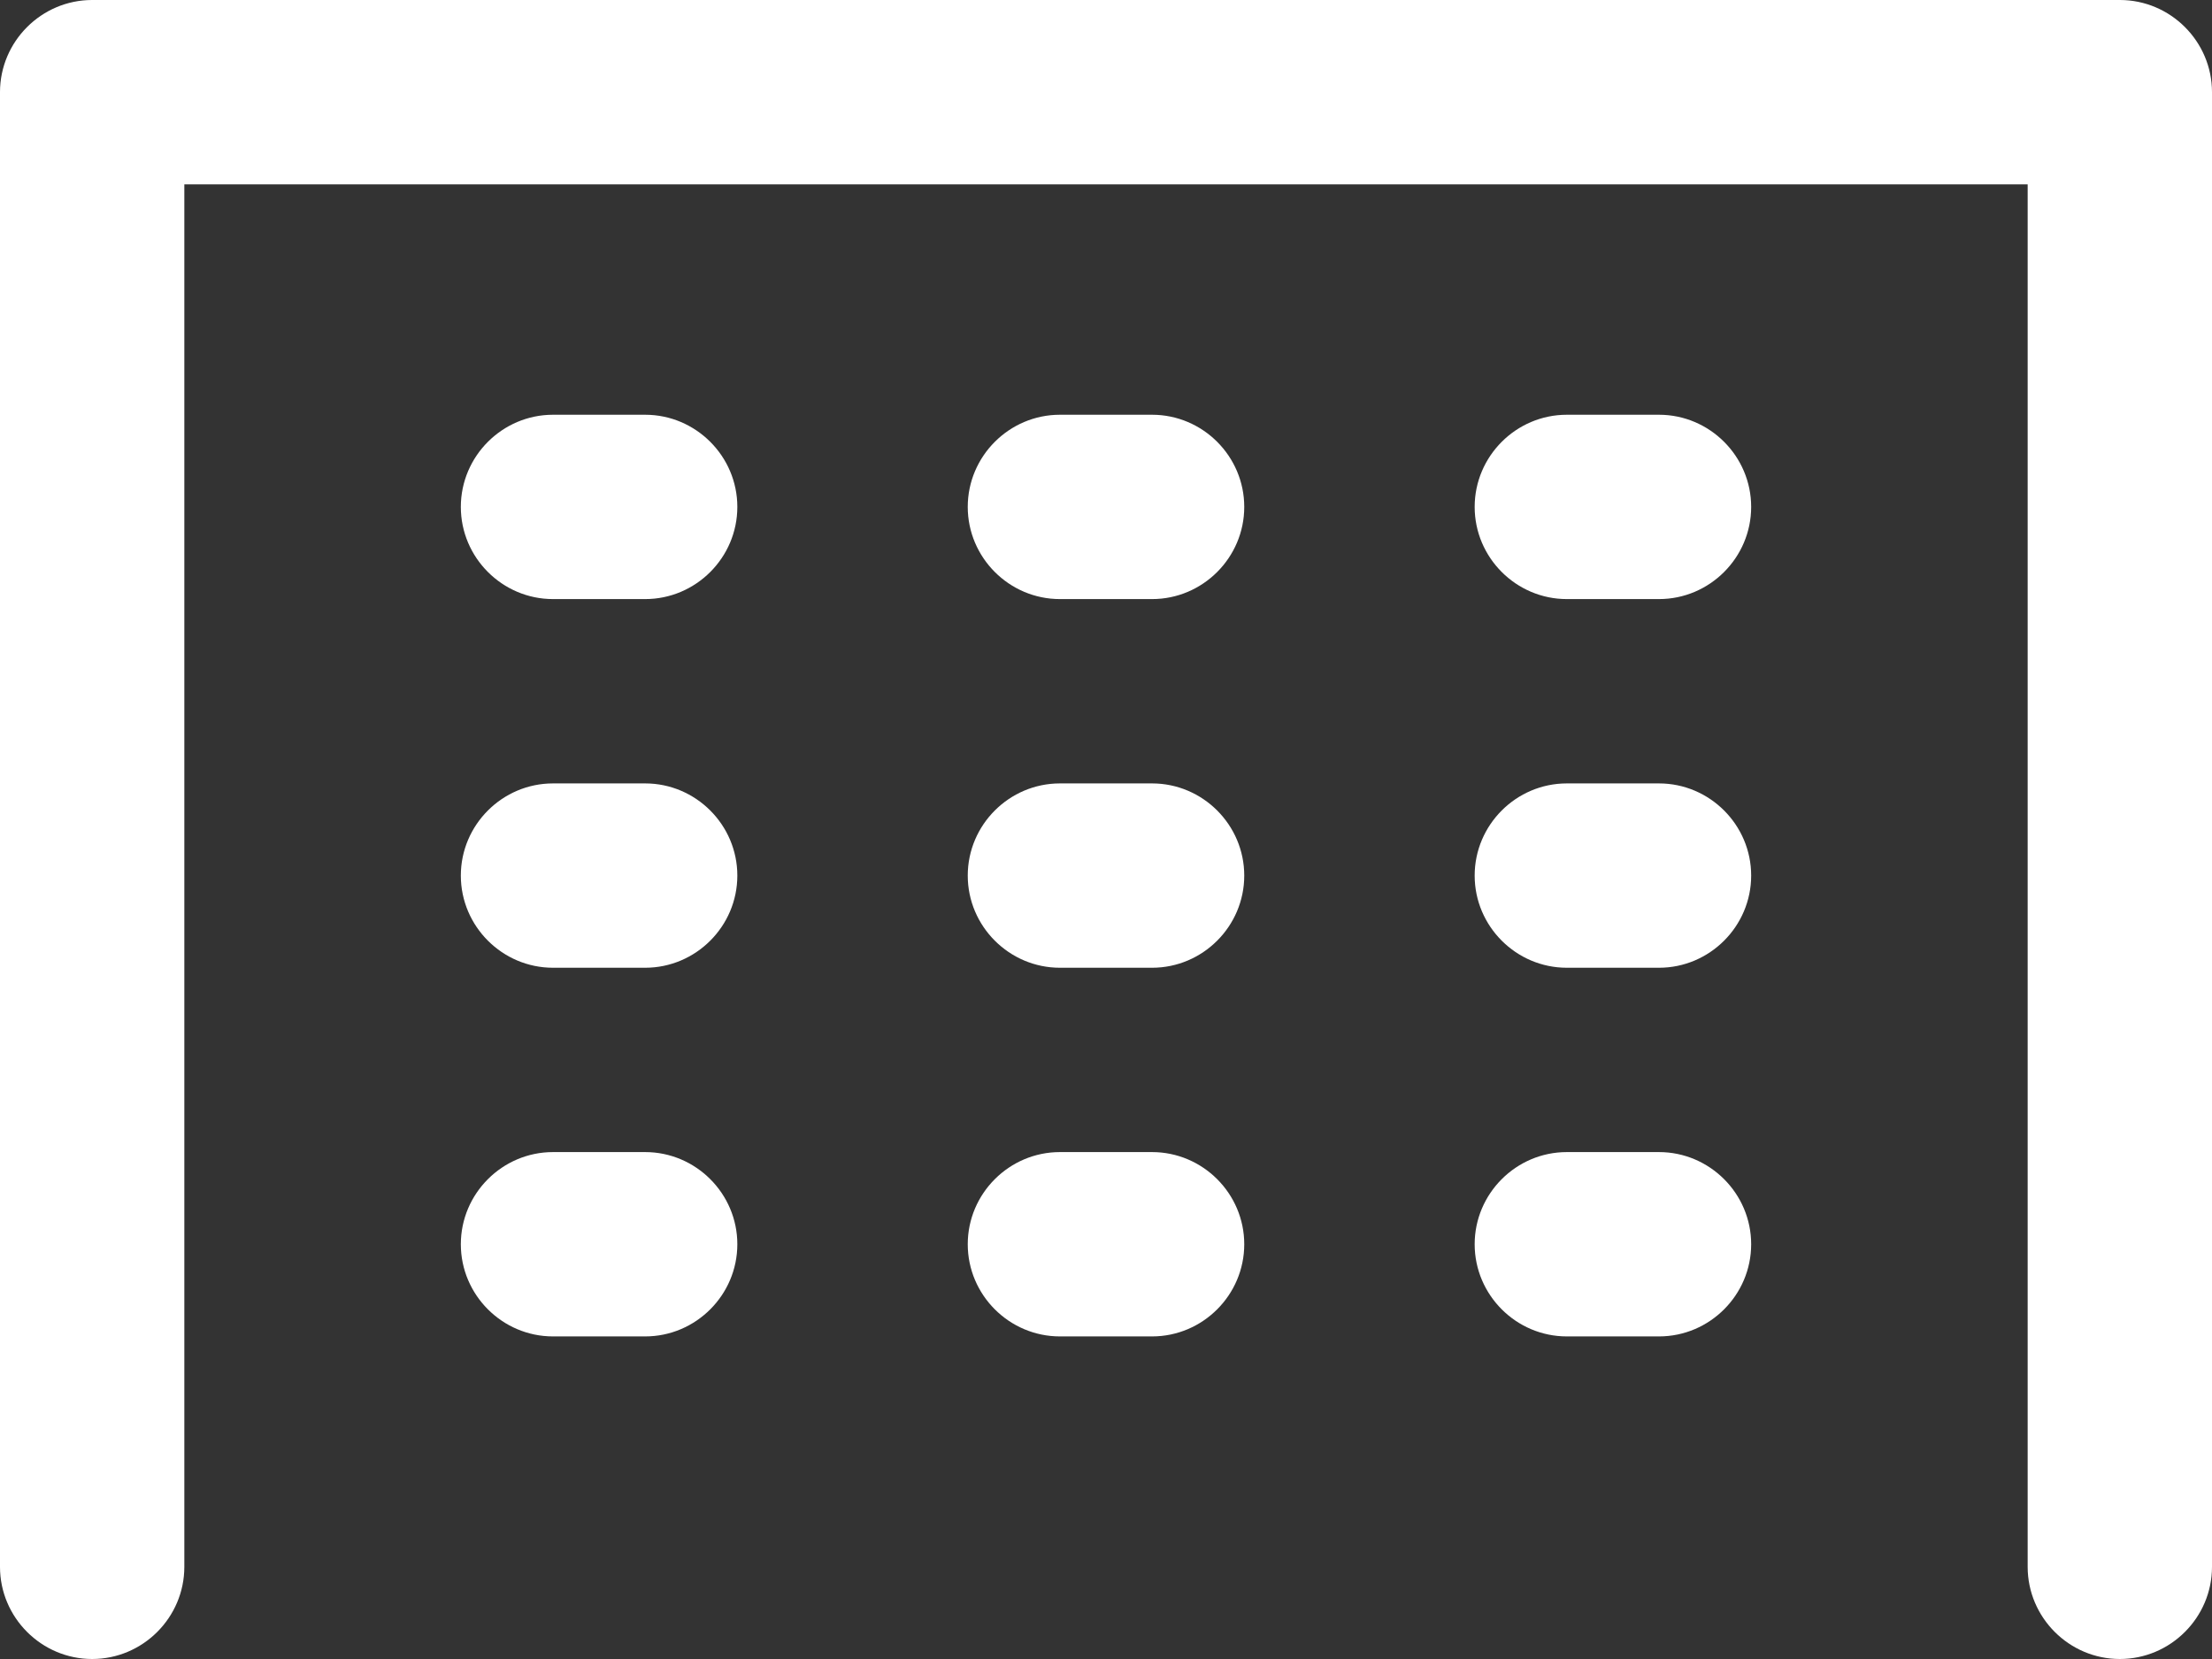
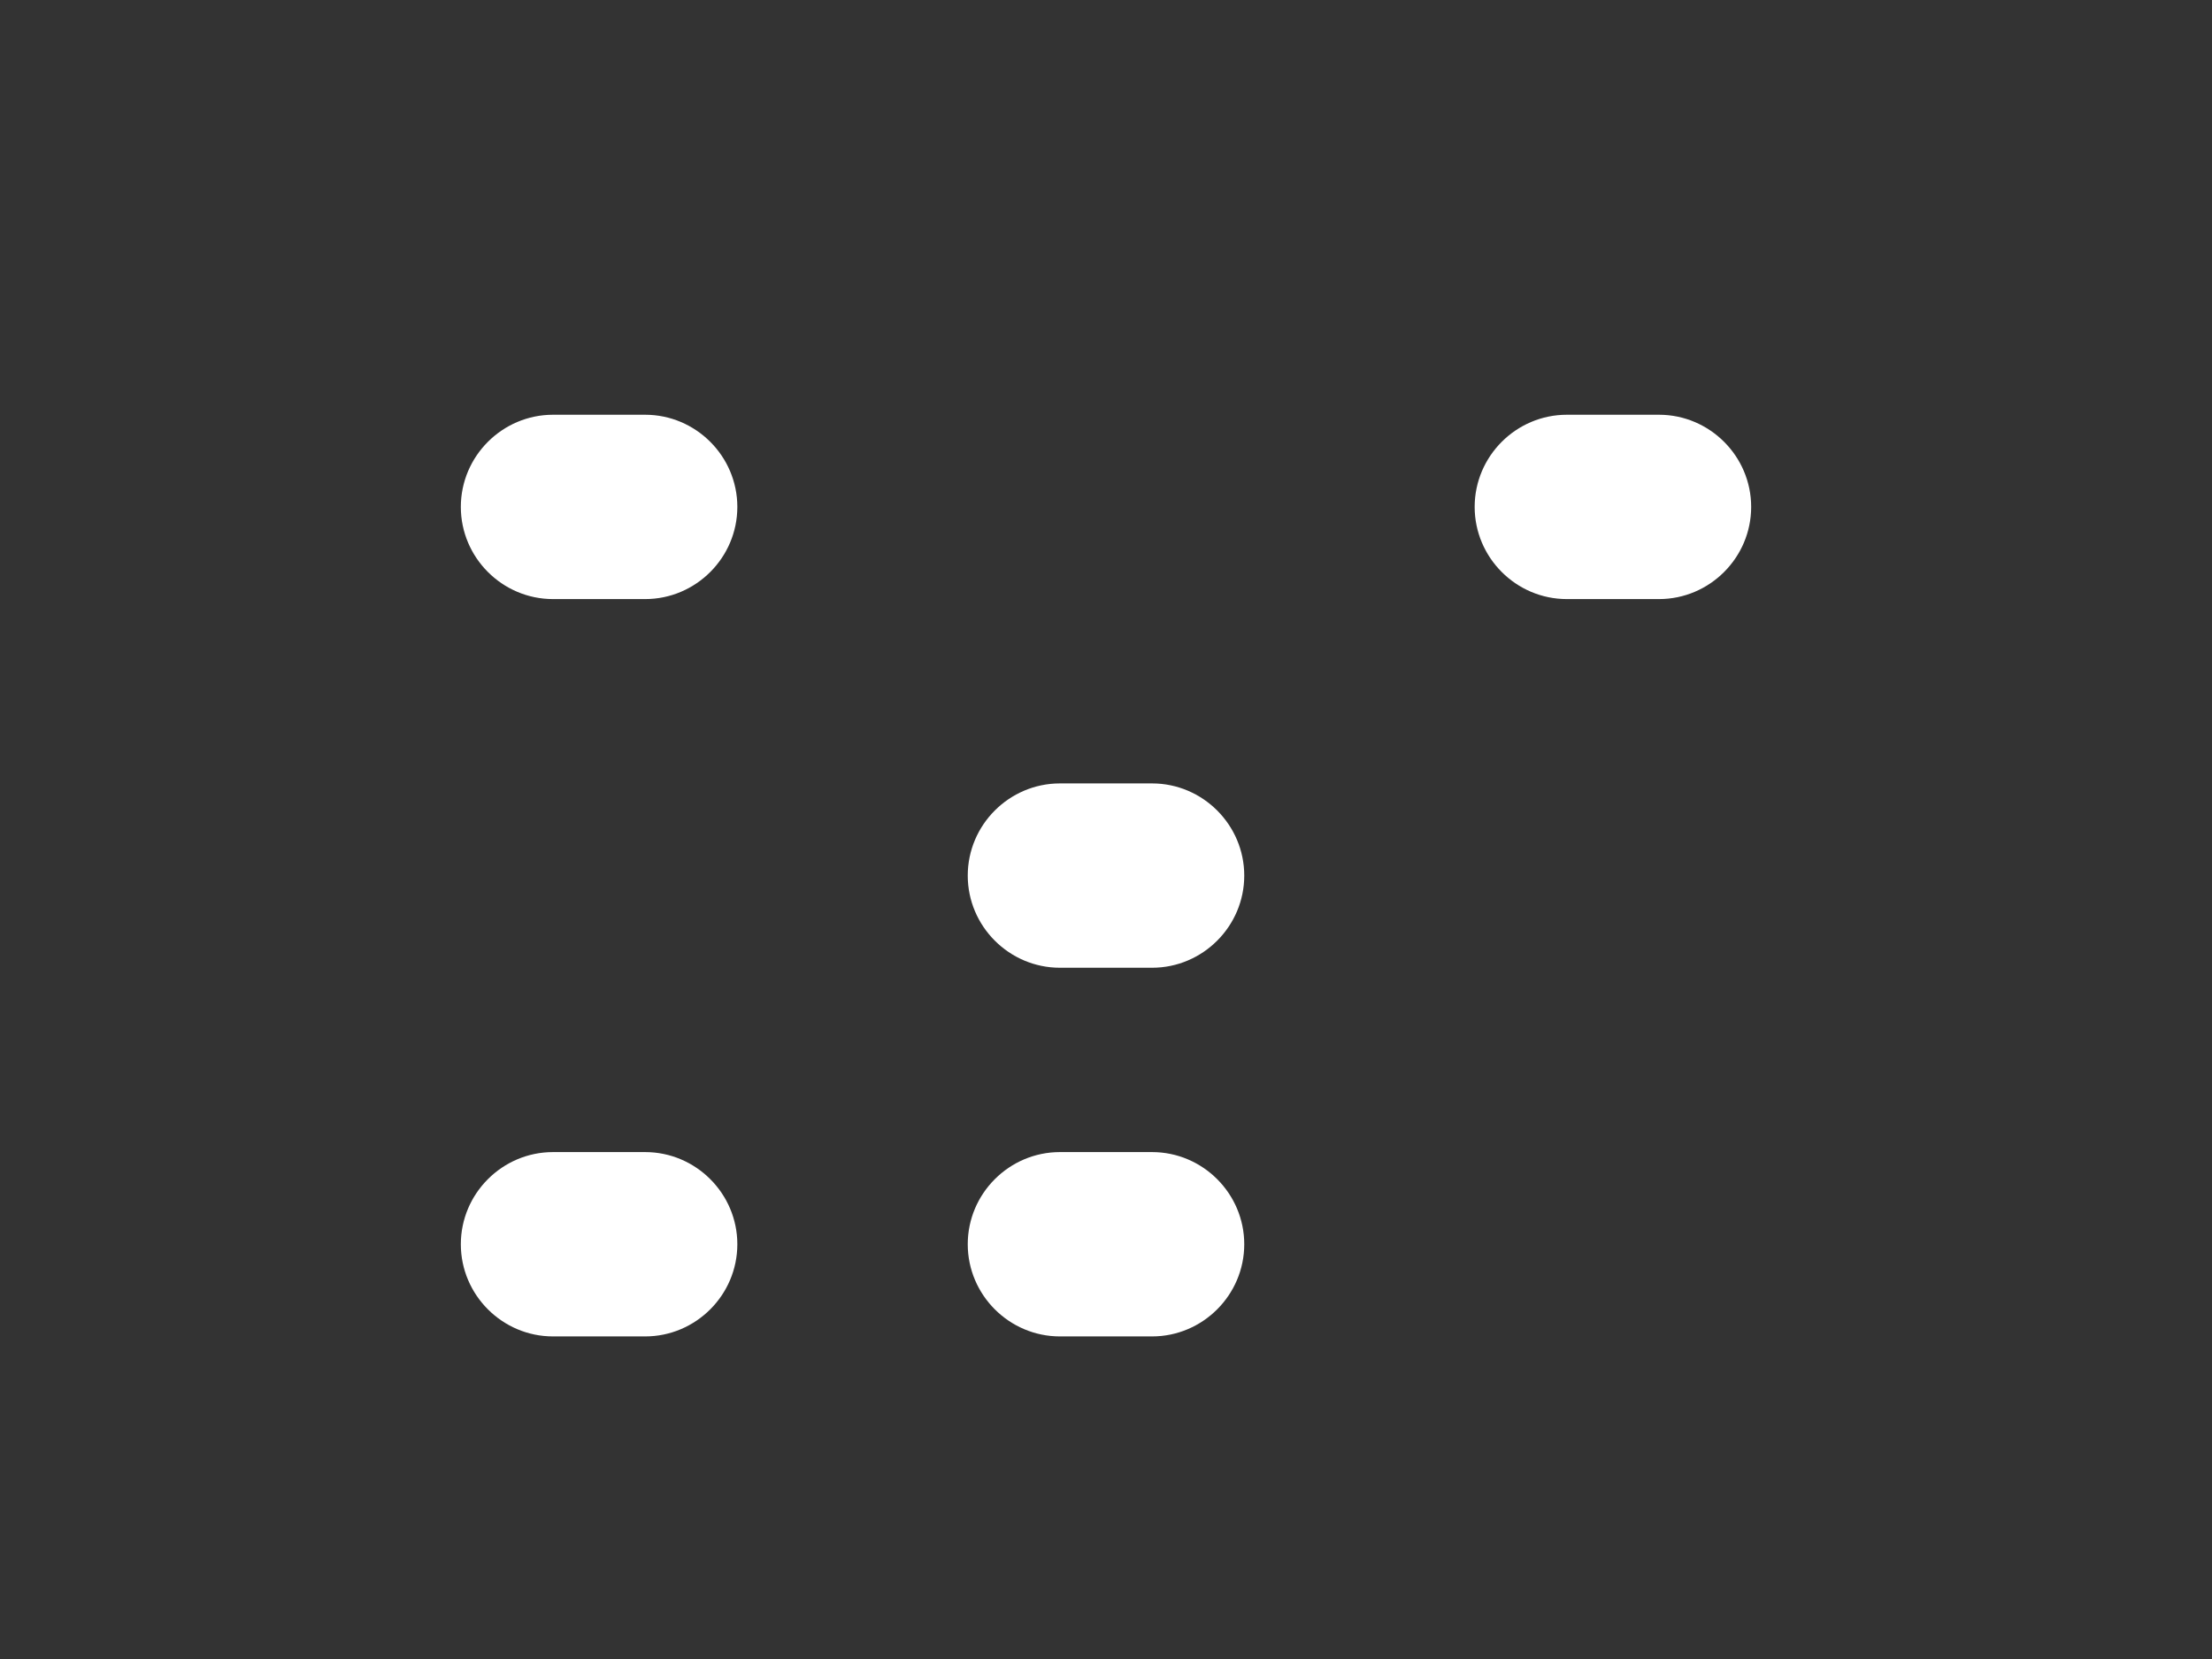
<svg xmlns="http://www.w3.org/2000/svg" version="1.1" id="レイヤー_1" x="0px" y="0px" width="48px" height="36px" viewBox="0 0 48 36" style="enable-background:new 0 0 48 36;" xml:space="preserve">
  <rect x="0" y="0" width="48" height="36" fill="#333333" stroke="none" />
  <style type="text/css">
	.st0{fill:#FFFFFF;}
</style>
  <g id="icon_data" transform="translate(-136 62)">
-     <path id="パス_8475" class="st0" d="M182-26c-1.1,0-2-0.9-2-2v-30h-40v30c0,1.1-0.9,2-2,2s-2-0.9-2-2v-32c0-1.1,0.9-2,2-2h44   c1.1,0,2,0.9,2,2v32C184-26.9,183.1-26,182-26z" />
-     <path id="パス_8476" class="st0" d="M150-41h-2c-1.1,0-2-0.9-2-2s0.9-2,2-2h2c1.1,0,2,0.9,2,2S151.1-41,150-41z" />
    <path id="パス_8477" class="st0" d="M161-41h-2c-1.1,0-2-0.9-2-2s0.9-2,2-2h2c1.1,0,2,0.9,2,2S162.1-41,161-41z" />
-     <path id="パス_8478" class="st0" d="M172-41h-2c-1.1,0-2-0.9-2-2s0.9-2,2-2h2c1.1,0,2,0.9,2,2S173.1-41,172-41z" />
    <path id="パス_8479" class="st0" d="M150-33h-2c-1.1,0-2-0.9-2-2s0.9-2,2-2h2c1.1,0,2,0.9,2,2S151.1-33,150-33z" />
    <path id="パス_8480" class="st0" d="M161-33h-2c-1.1,0-2-0.9-2-2s0.9-2,2-2h2c1.1,0,2,0.9,2,2S162.1-33,161-33z" />
-     <path id="パス_8481" class="st0" d="M172-33h-2c-1.1,0-2-0.9-2-2s0.9-2,2-2h2c1.1,0,2,0.9,2,2S173.1-33,172-33z" />
    <path id="パス_8482" class="st0" d="M150-49h-2c-1.1,0-2-0.9-2-2s0.9-2,2-2h2c1.1,0,2,0.9,2,2S151.1-49,150-49z" />
-     <path id="パス_8483" class="st0" d="M161-49h-2c-1.1,0-2-0.9-2-2s0.9-2,2-2h2c1.1,0,2,0.9,2,2S162.1-49,161-49z" />
    <path id="パス_8484" class="st0" d="M172-49h-2c-1.1,0-2-0.9-2-2s0.9-2,2-2h2c1.1,0,2,0.9,2,2S173.1-49,172-49z" />
  </g>
</svg>